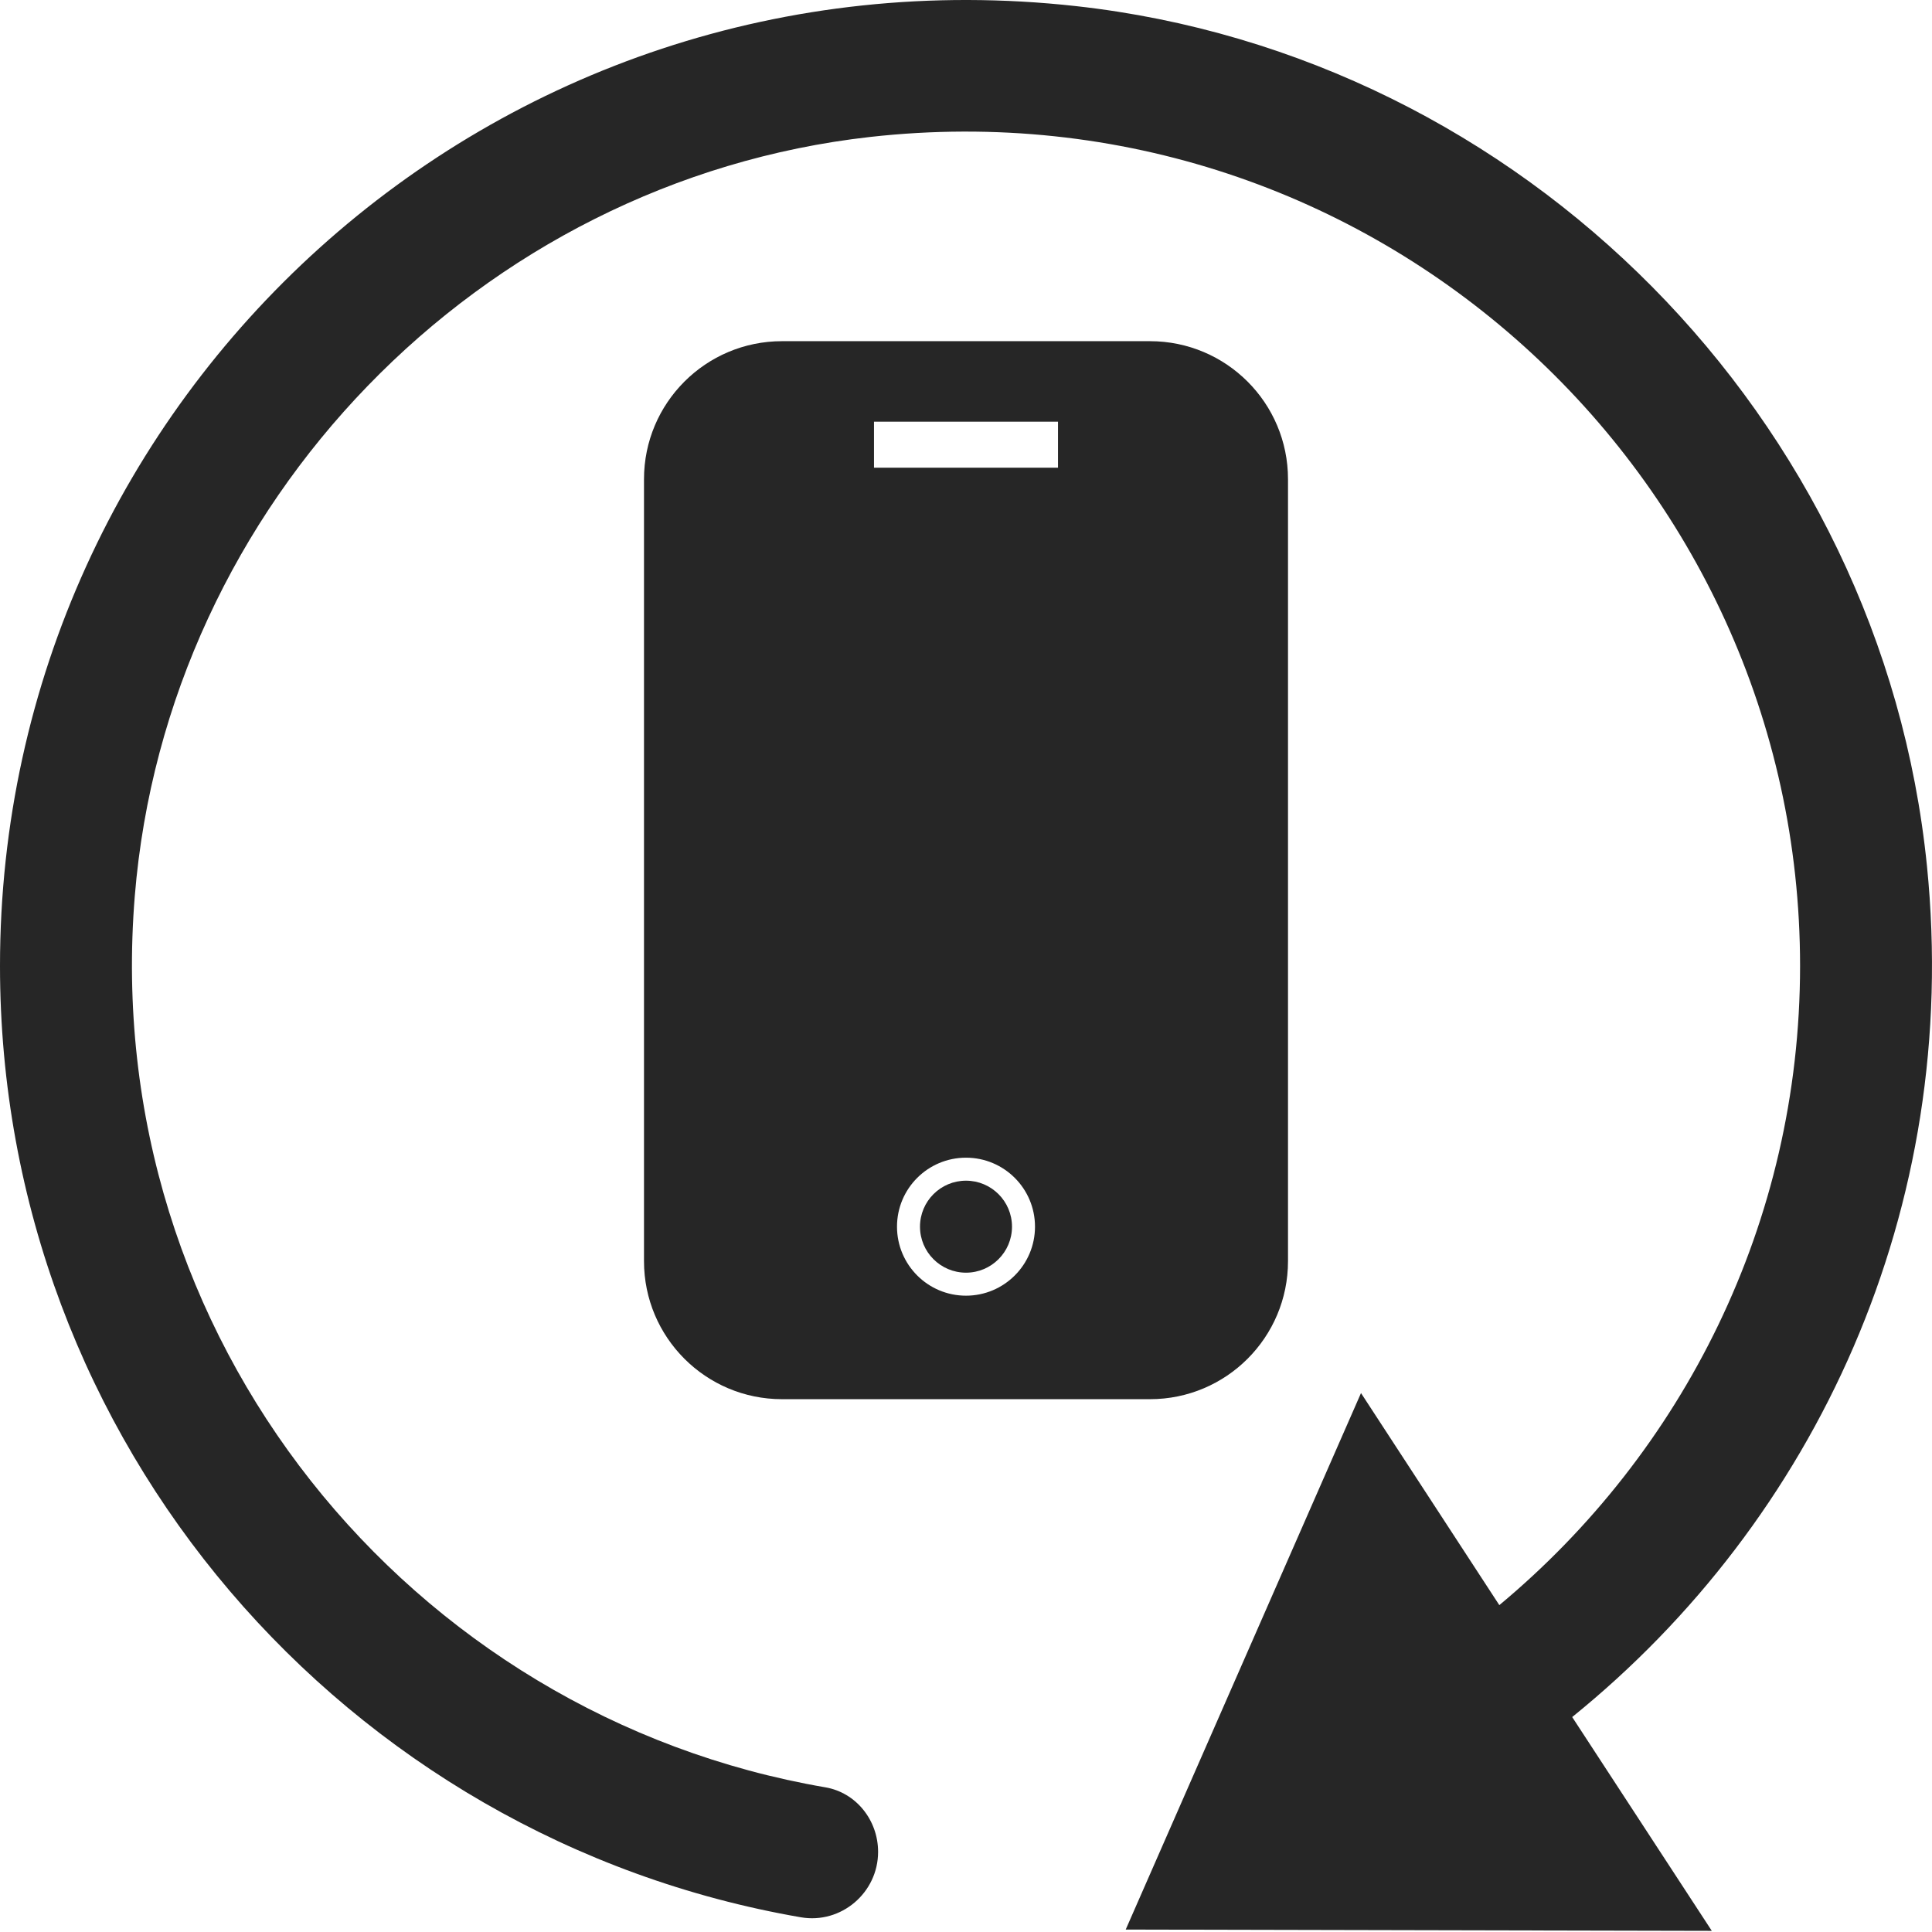
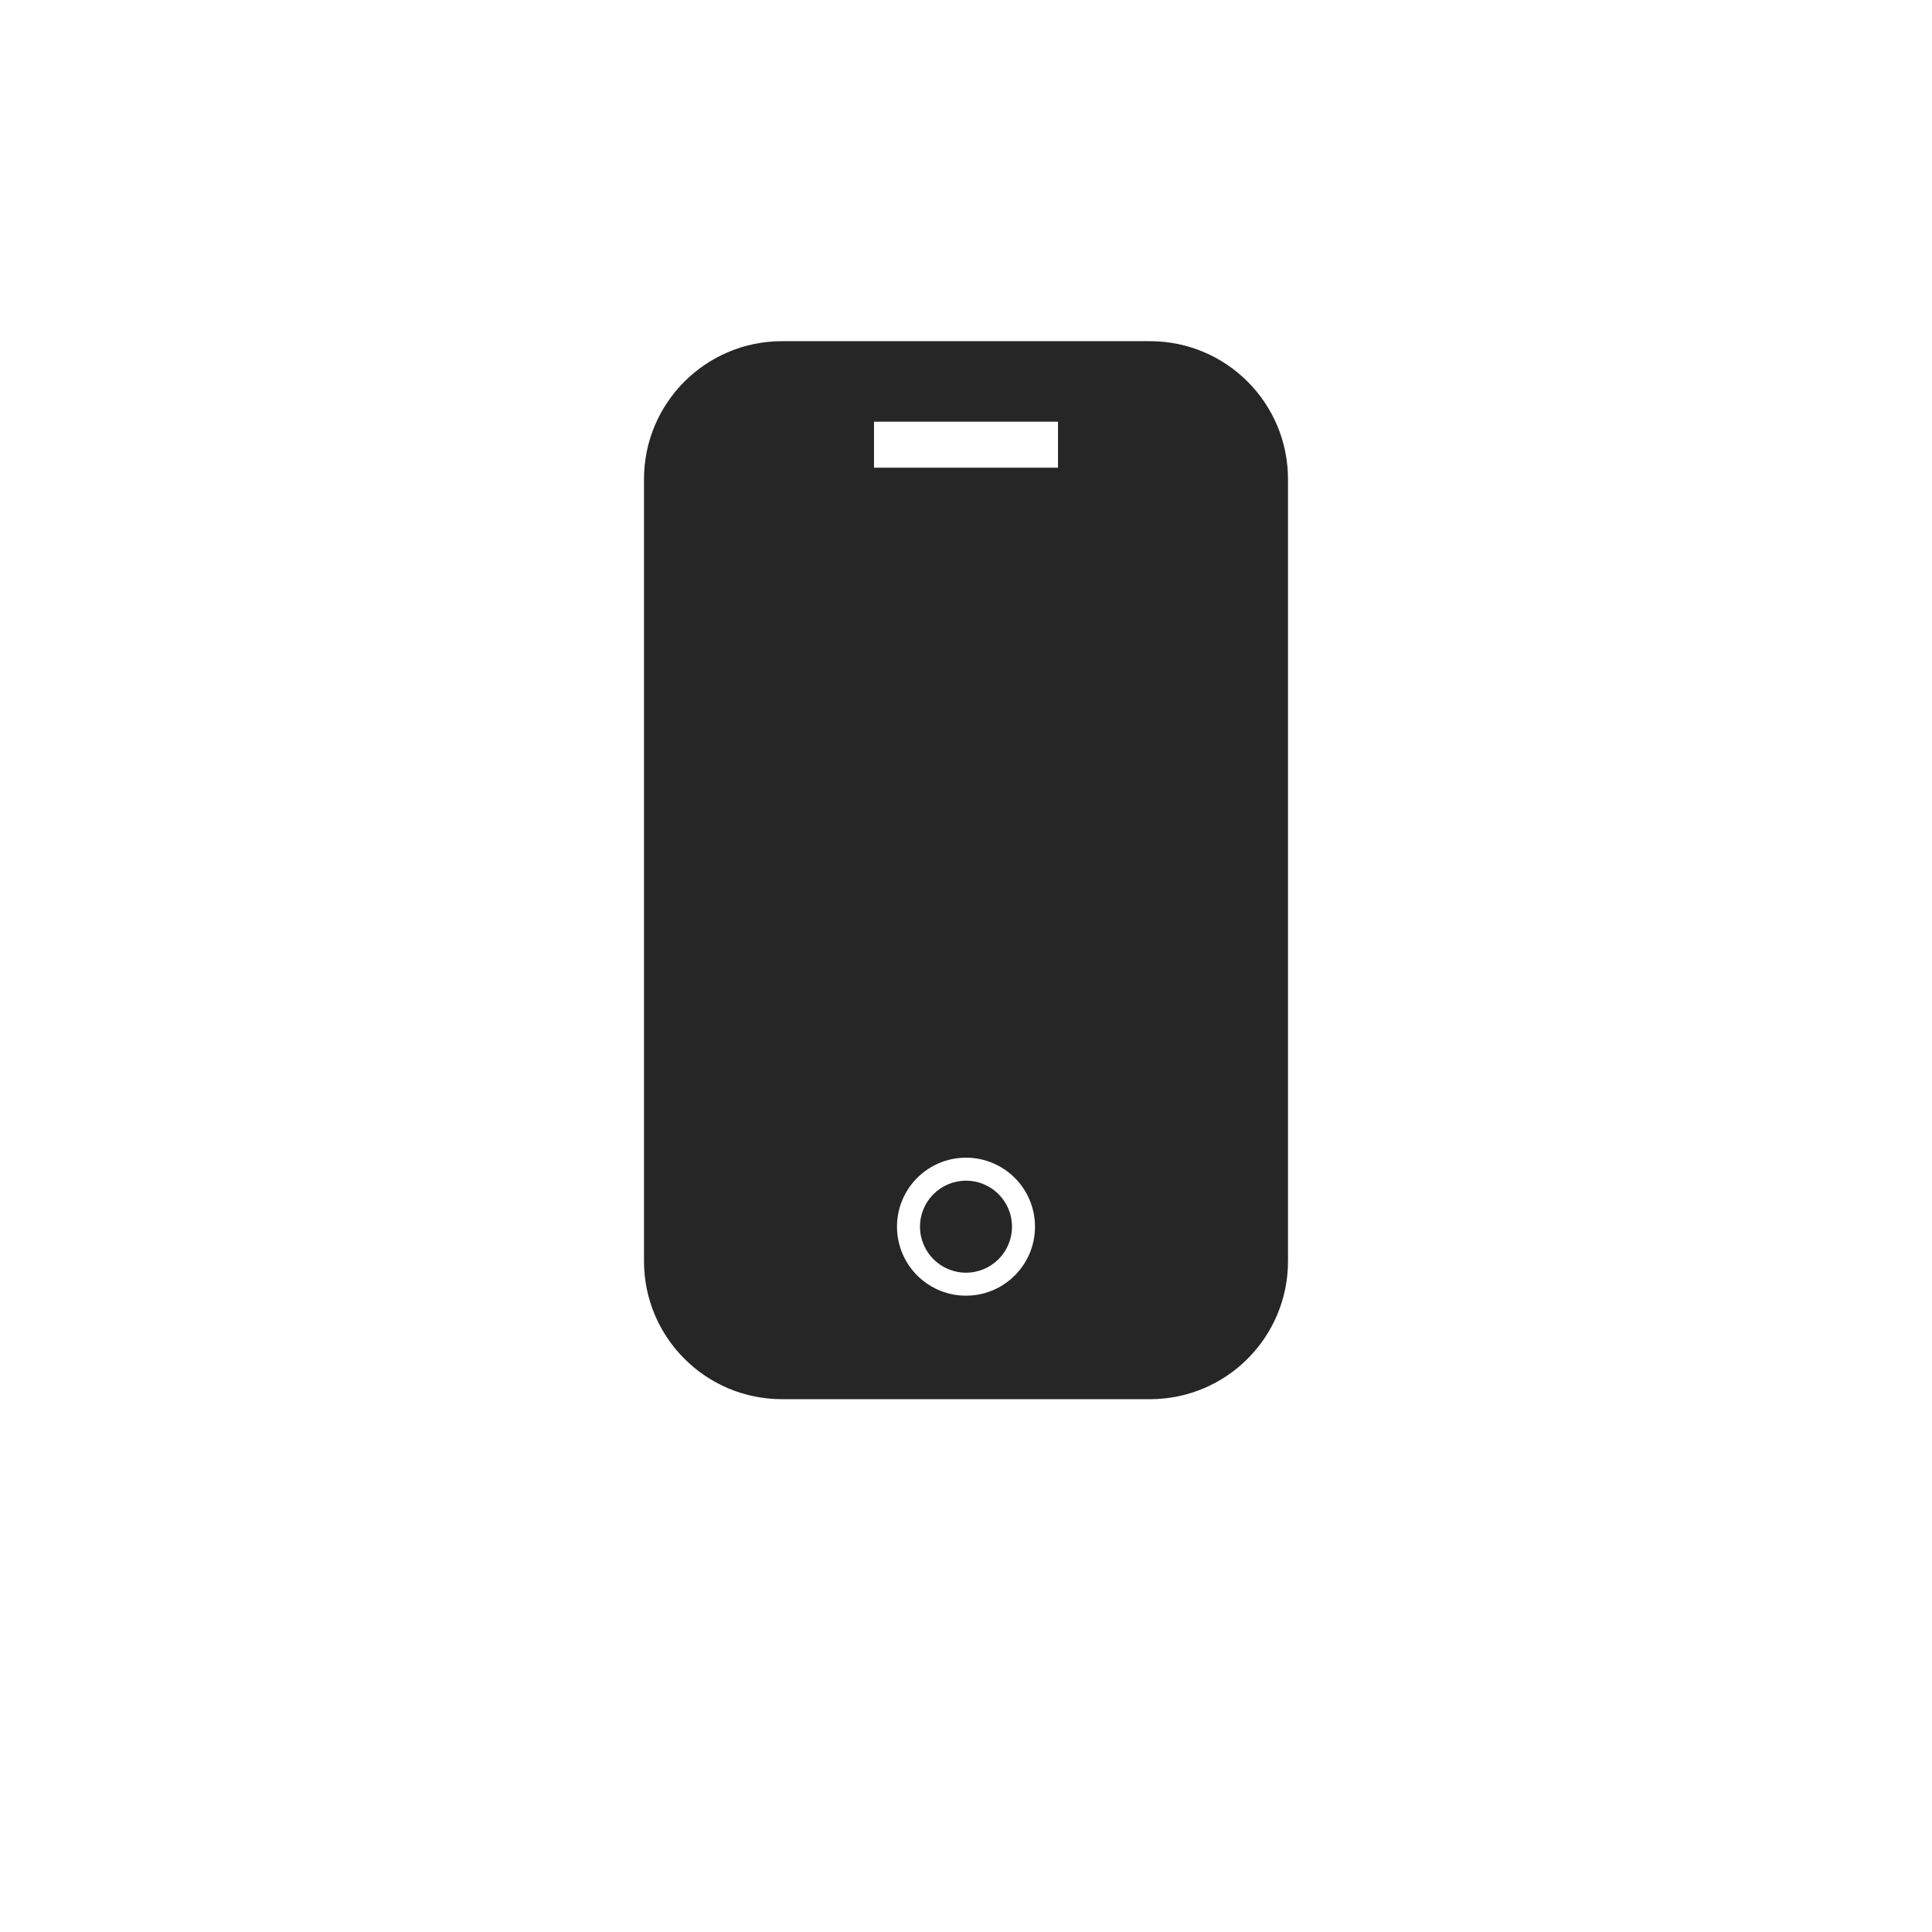
<svg xmlns="http://www.w3.org/2000/svg" width="42" height="42" viewBox="0 0 42 42" fill="none">
-   <path fill-rule="evenodd" clip-rule="evenodd" d="M23.393 0.133C33.109 1.212 40.907 9.095 41.89 18.821C42.644 26.294 39.456 33.061 34.178 37.327L37.213 41.975L24.472 41.947L29.587 30.284L32.594 34.894C36.574 31.582 39.132 26.59 39.132 20.997C39.132 10.307 29.845 1.756 18.917 2.977C10.413 3.932 3.627 10.947 2.93 19.48C2.147 29.091 8.914 37.308 17.943 38.855C18.611 38.969 19.089 39.57 19.089 40.258C19.089 41.145 18.287 41.832 17.409 41.68C7.521 39.971 0 31.372 0 20.997C0 8.608 10.718 -1.27 23.393 0.133Z" fill="#262626" />
  <path d="M21 27.667C21.552 27.667 22 27.219 22 26.667C22 26.114 21.552 25.667 21 25.667C20.448 25.667 20 26.114 20 26.667C20 27.219 20.448 27.667 21 27.667Z" fill="#262626" />
  <path fill-rule="evenodd" clip-rule="evenodd" d="M17 7.417H25C26.657 7.417 28 8.76 28 10.417V27.417C28 29.074 26.657 30.417 25 30.417H17C15.343 30.417 14 29.074 14 27.417V10.417C14 8.76 15.343 7.417 17 7.417ZM19.5 26.667C19.5 27.495 20.171 28.167 21 28.167C21.828 28.167 22.5 27.495 22.5 26.667C22.5 25.838 21.828 25.167 21 25.167C20.171 25.167 19.5 25.838 19.5 26.667ZM23 10.167H19V9.167H23V10.167Z" fill="#262626" />
</svg>